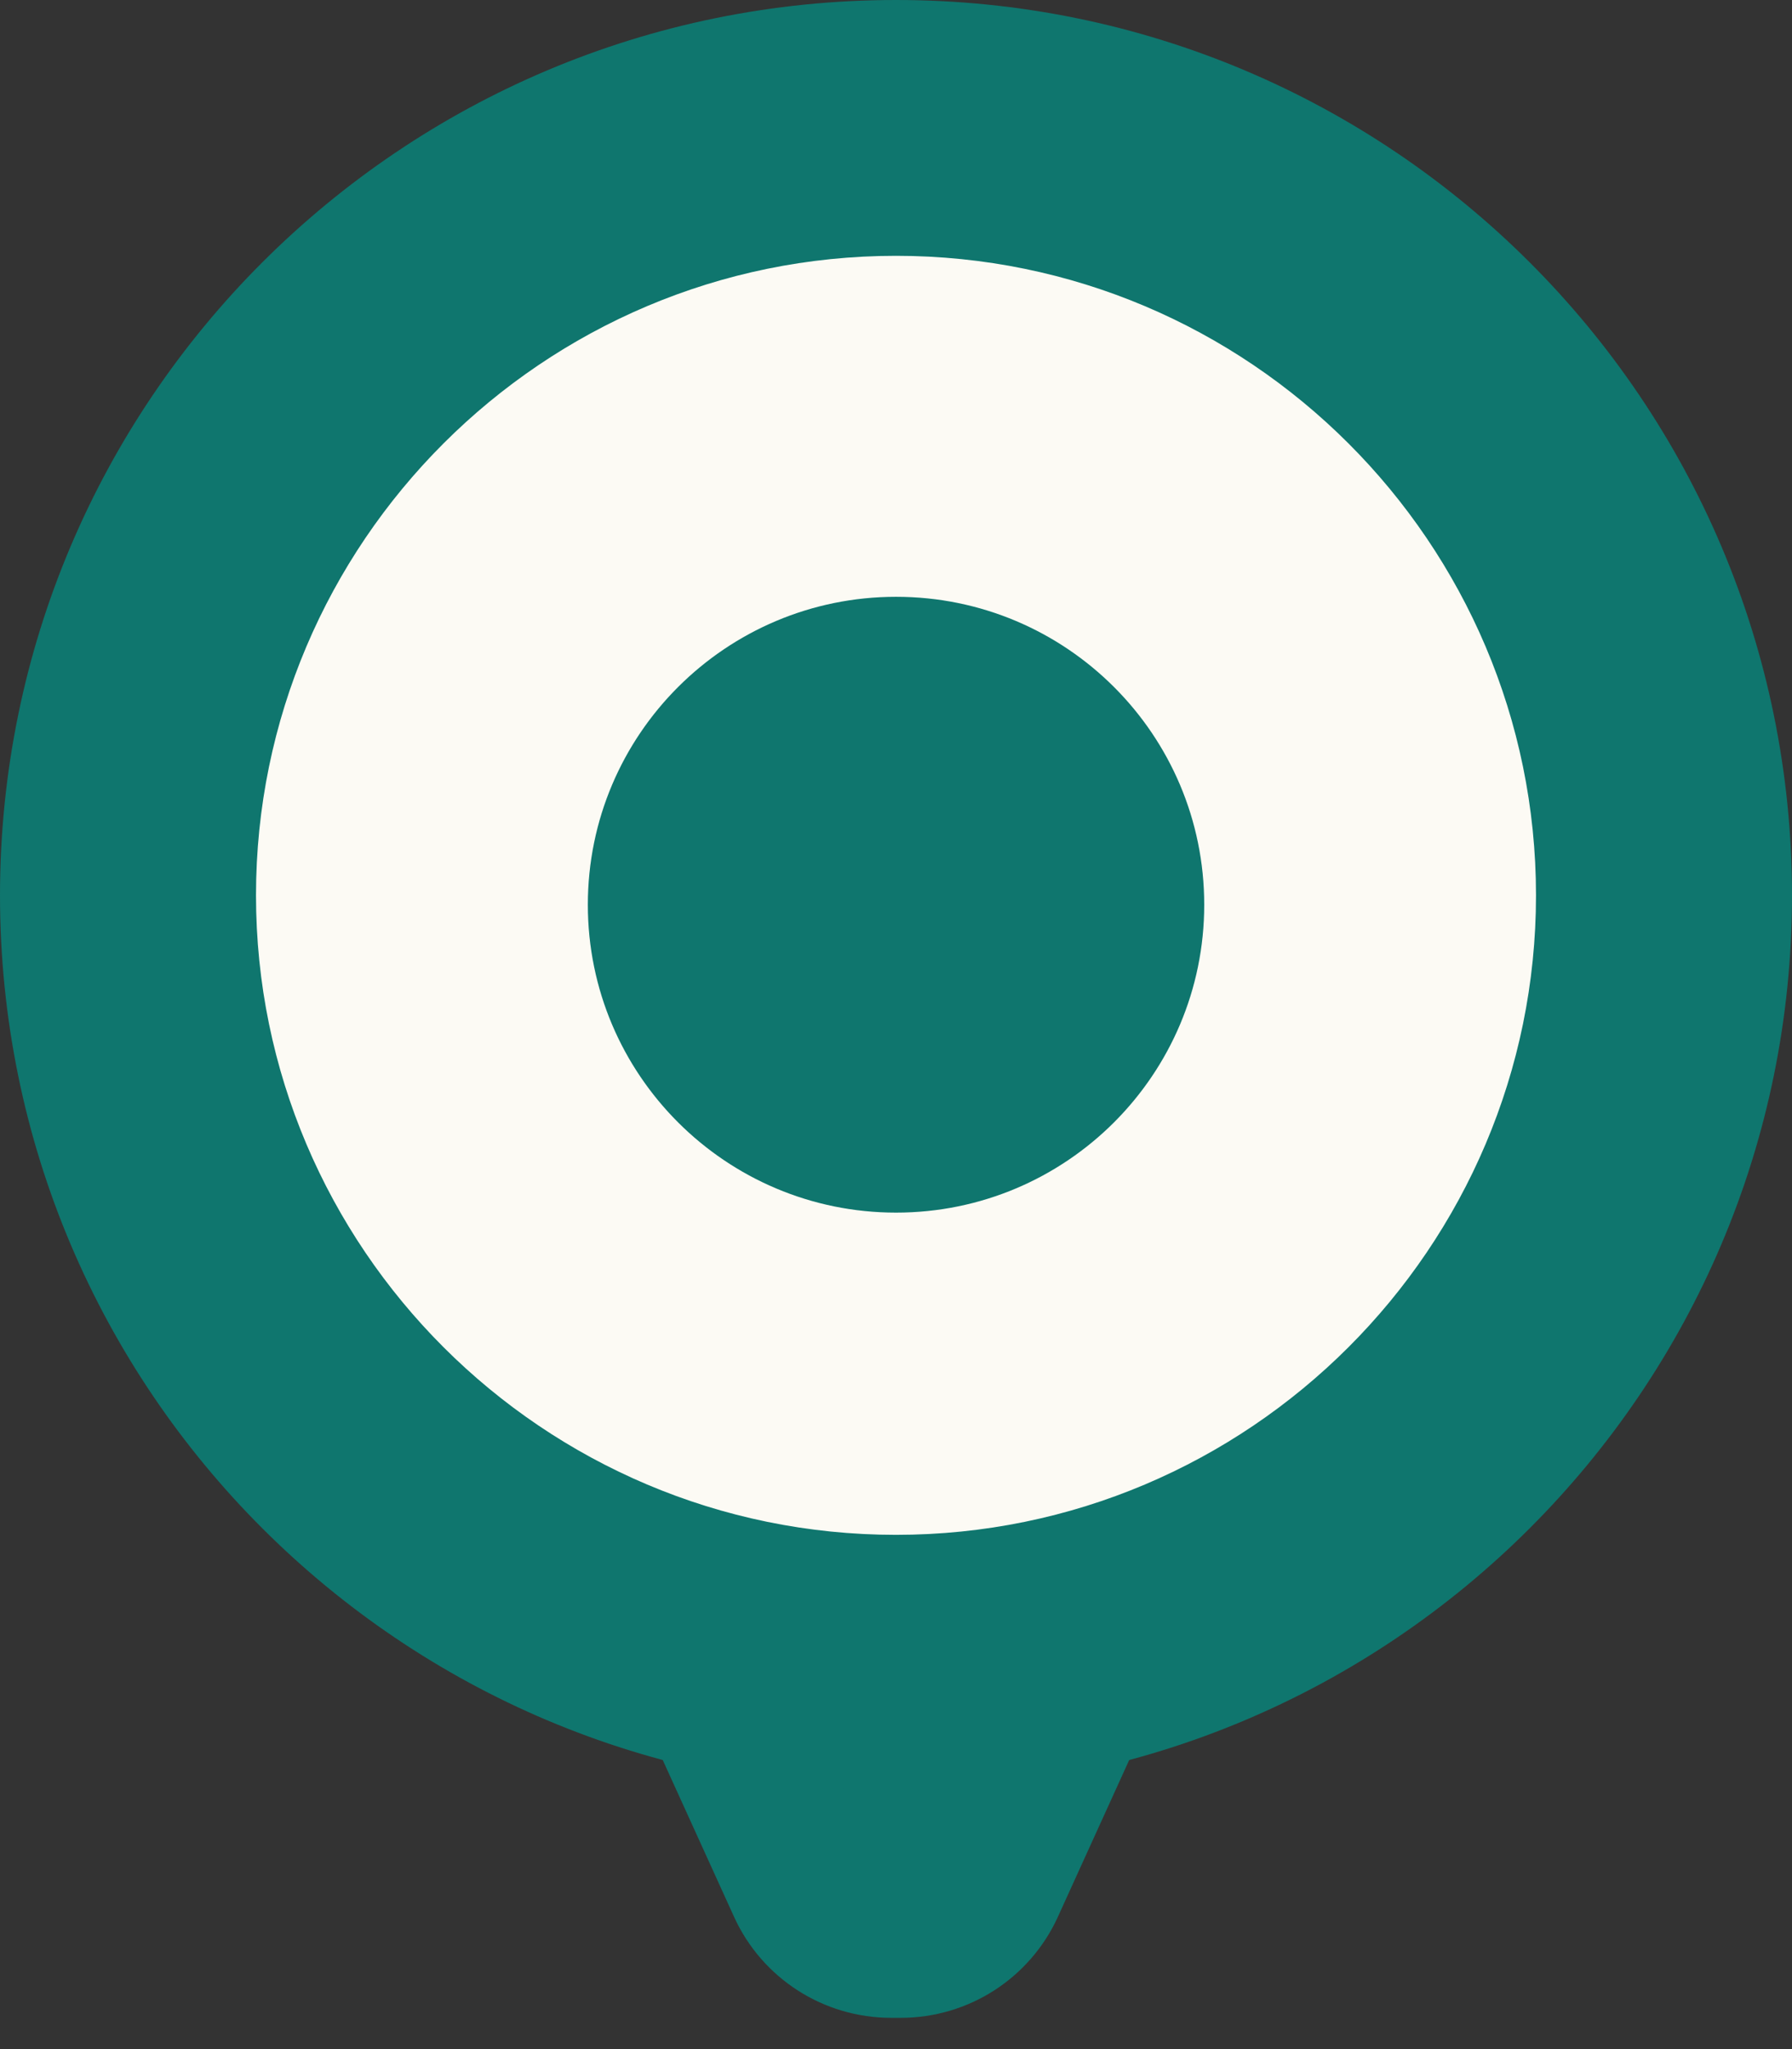
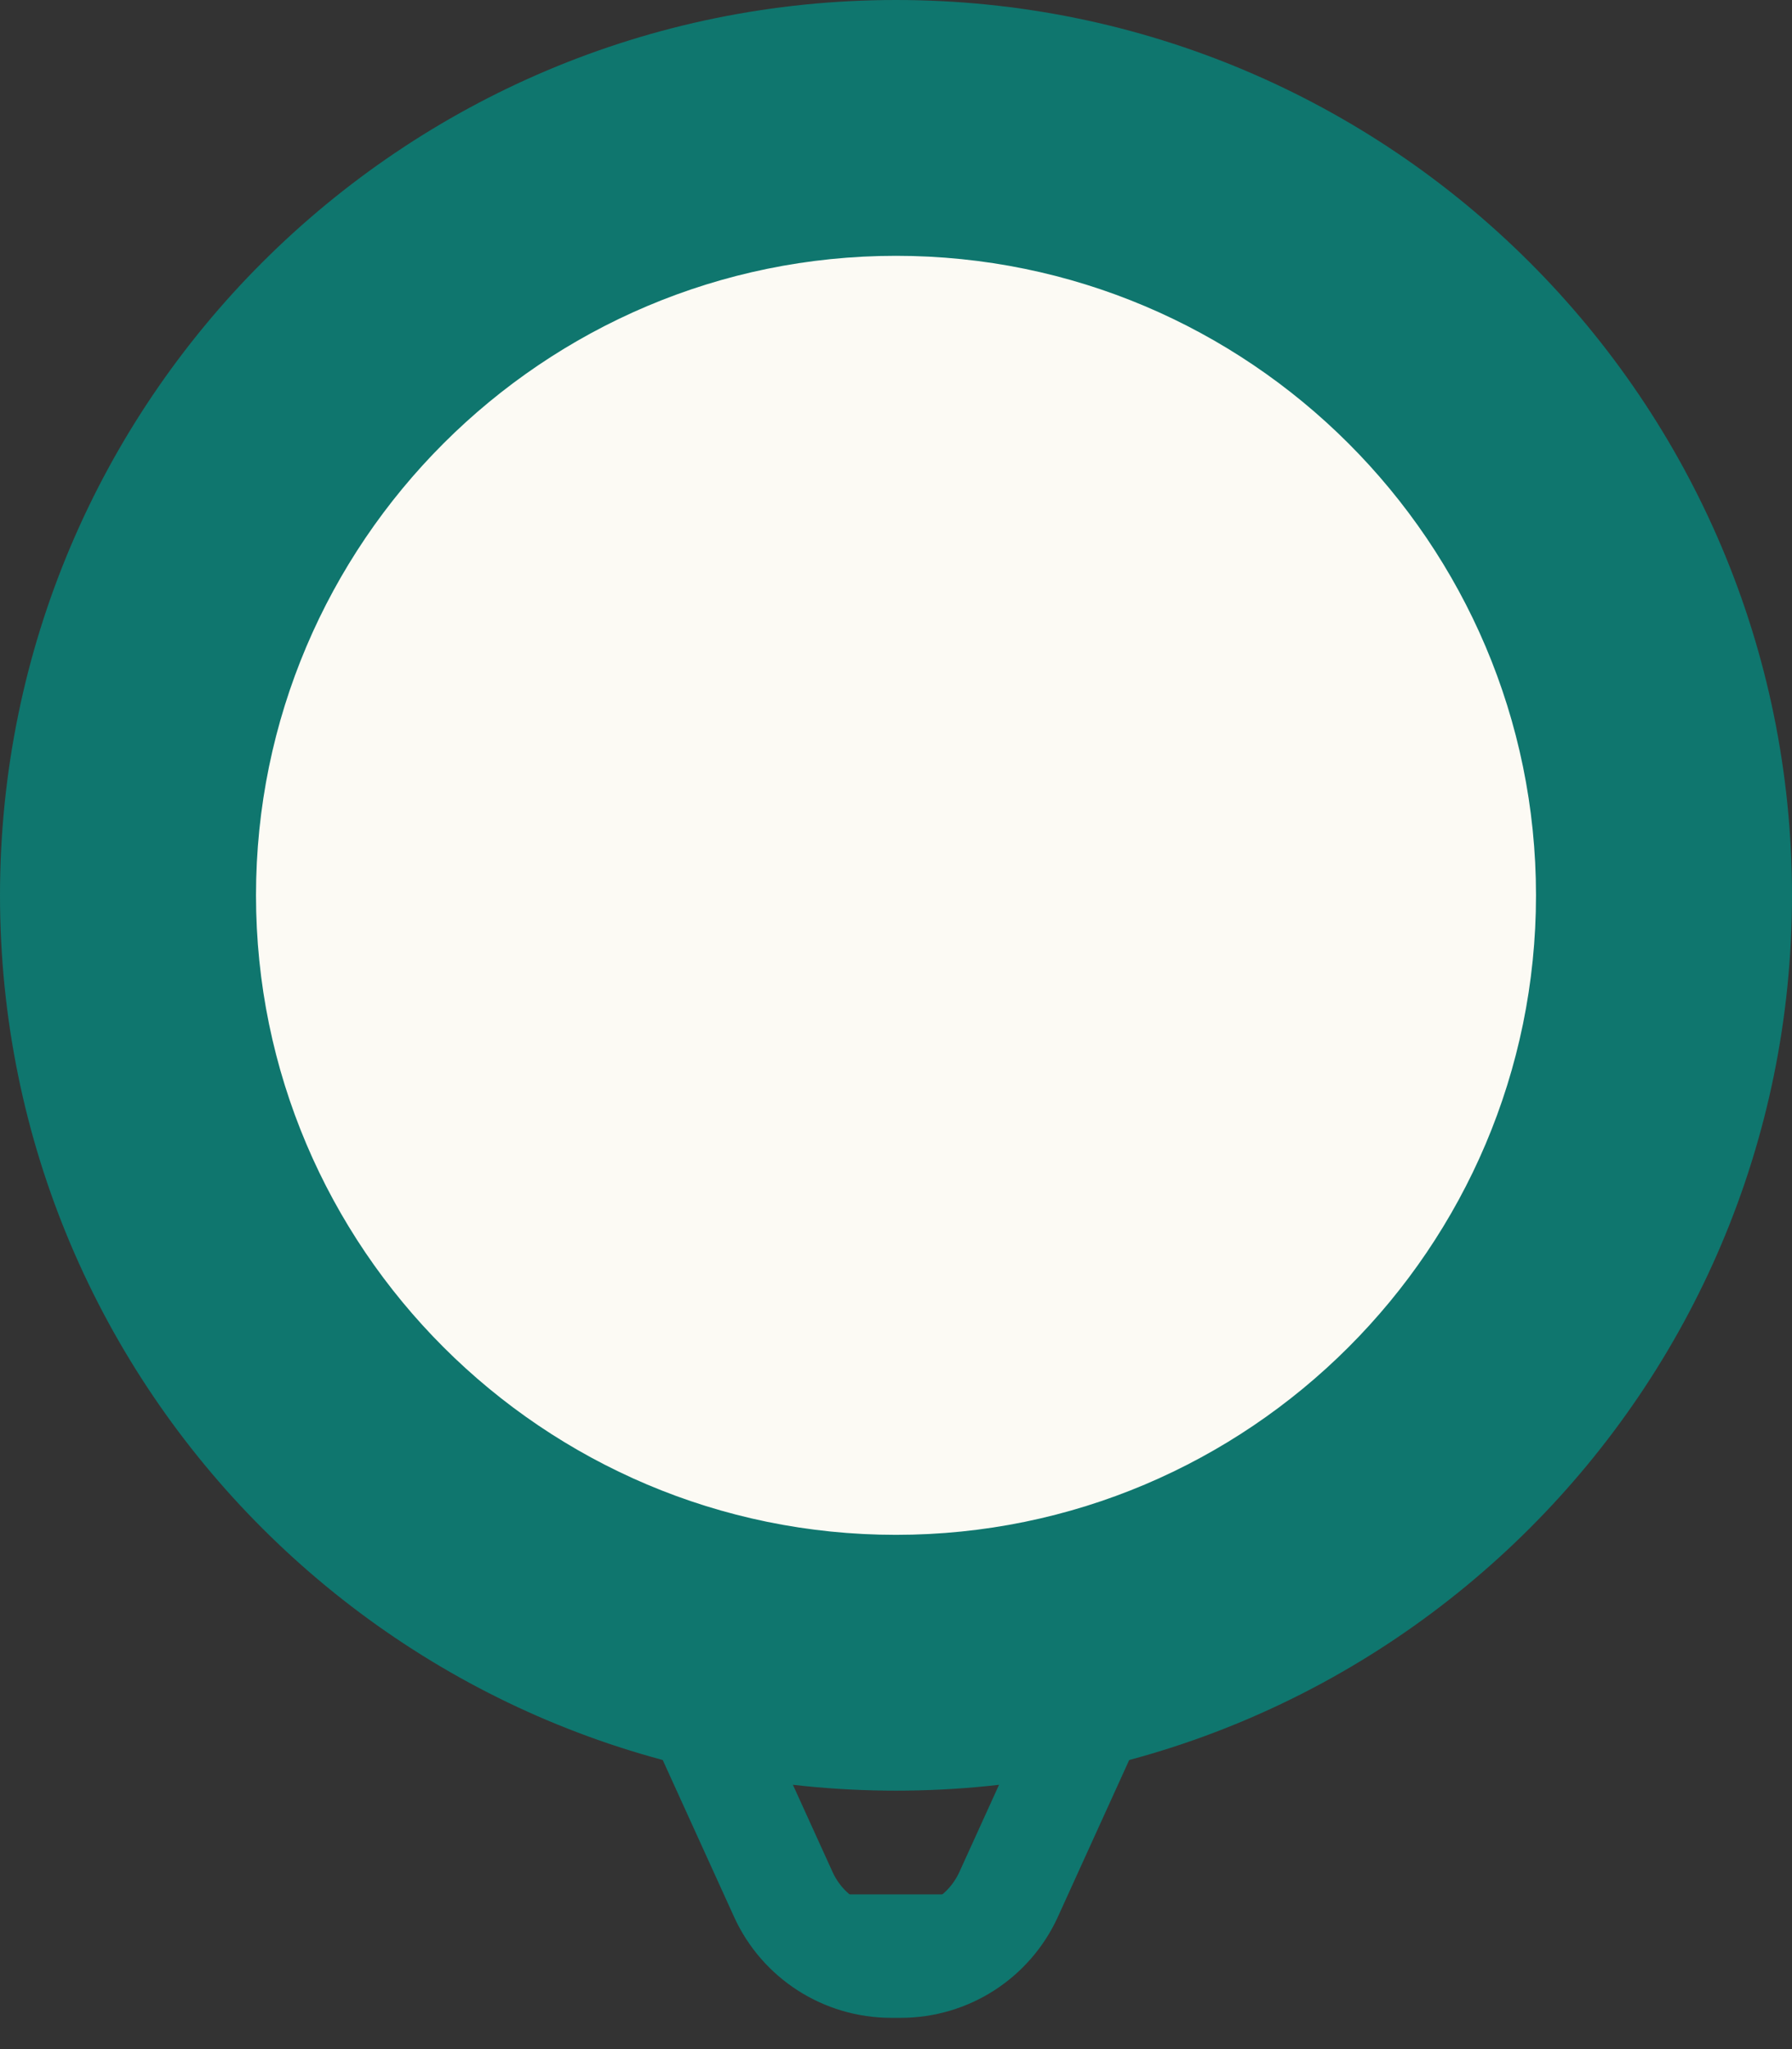
<svg xmlns="http://www.w3.org/2000/svg" width="28" height="32" viewBox="0 0 28 32" fill="none">
  <rect x="0" y="0" width="28" height="32" fill="#333333" stroke="none" />
-   <path fill-rule="evenodd" clip-rule="evenodd" d="M14.076 30.666H13.923C13.197 30.666 12.539 30.243 12.239 29.584L9.563 23.703H18.436L15.76 29.584C15.46 30.243 14.801 30.666 14.076 30.666Z" fill="#0F766E" />
+   <path fill-rule="evenodd" clip-rule="evenodd" d="M14.076 30.666H13.923C13.197 30.666 12.539 30.243 12.239 29.584H18.436L15.76 29.584C15.46 30.243 14.801 30.666 14.076 30.666Z" fill="#0F766E" />
  <path fill-rule="evenodd" clip-rule="evenodd" d="M14.076 30.666H13.923C13.197 30.666 12.539 30.243 12.239 29.584L9.563 23.703H18.436L15.76 29.584C15.46 30.243 14.801 30.666 14.076 30.666Z" stroke="#0F766E" stroke-width="1.691" />
  <path fill-rule="evenodd" clip-rule="evenodd" d="M14 25.967C7.384 25.967 2 20.59 2 13.982C2 7.375 7.384 1.998 14 1.998C20.616 1.998 26 7.375 26 13.982C26 20.59 20.616 25.967 14 25.967Z" fill="#FCFAF4" />
  <path fill-rule="evenodd" clip-rule="evenodd" d="M14 0C6.268 0 6.10352e-05 6.26 6.10352e-05 13.982C6.10352e-05 21.704 6.268 27.964 14 27.964C21.732 27.964 28 21.704 28 13.982C28 6.26 21.732 0 14 0ZM14 3.995C19.515 3.995 24 8.474 24 13.982C24 19.489 19.515 23.969 14 23.969C8.485 23.969 4 19.489 4 13.982C4 8.474 8.485 3.995 14 3.995Z" fill="#0F766E" />
-   <path fill-rule="evenodd" clip-rule="evenodd" d="M18.816 14.129C18.816 16.784 16.66 18.937 14.001 18.937C11.342 18.937 9.185 16.784 9.185 14.129C9.185 11.472 11.342 9.32 14.001 9.32C16.66 9.32 18.816 11.472 18.816 14.129Z" fill="#0F766E" />
</svg>